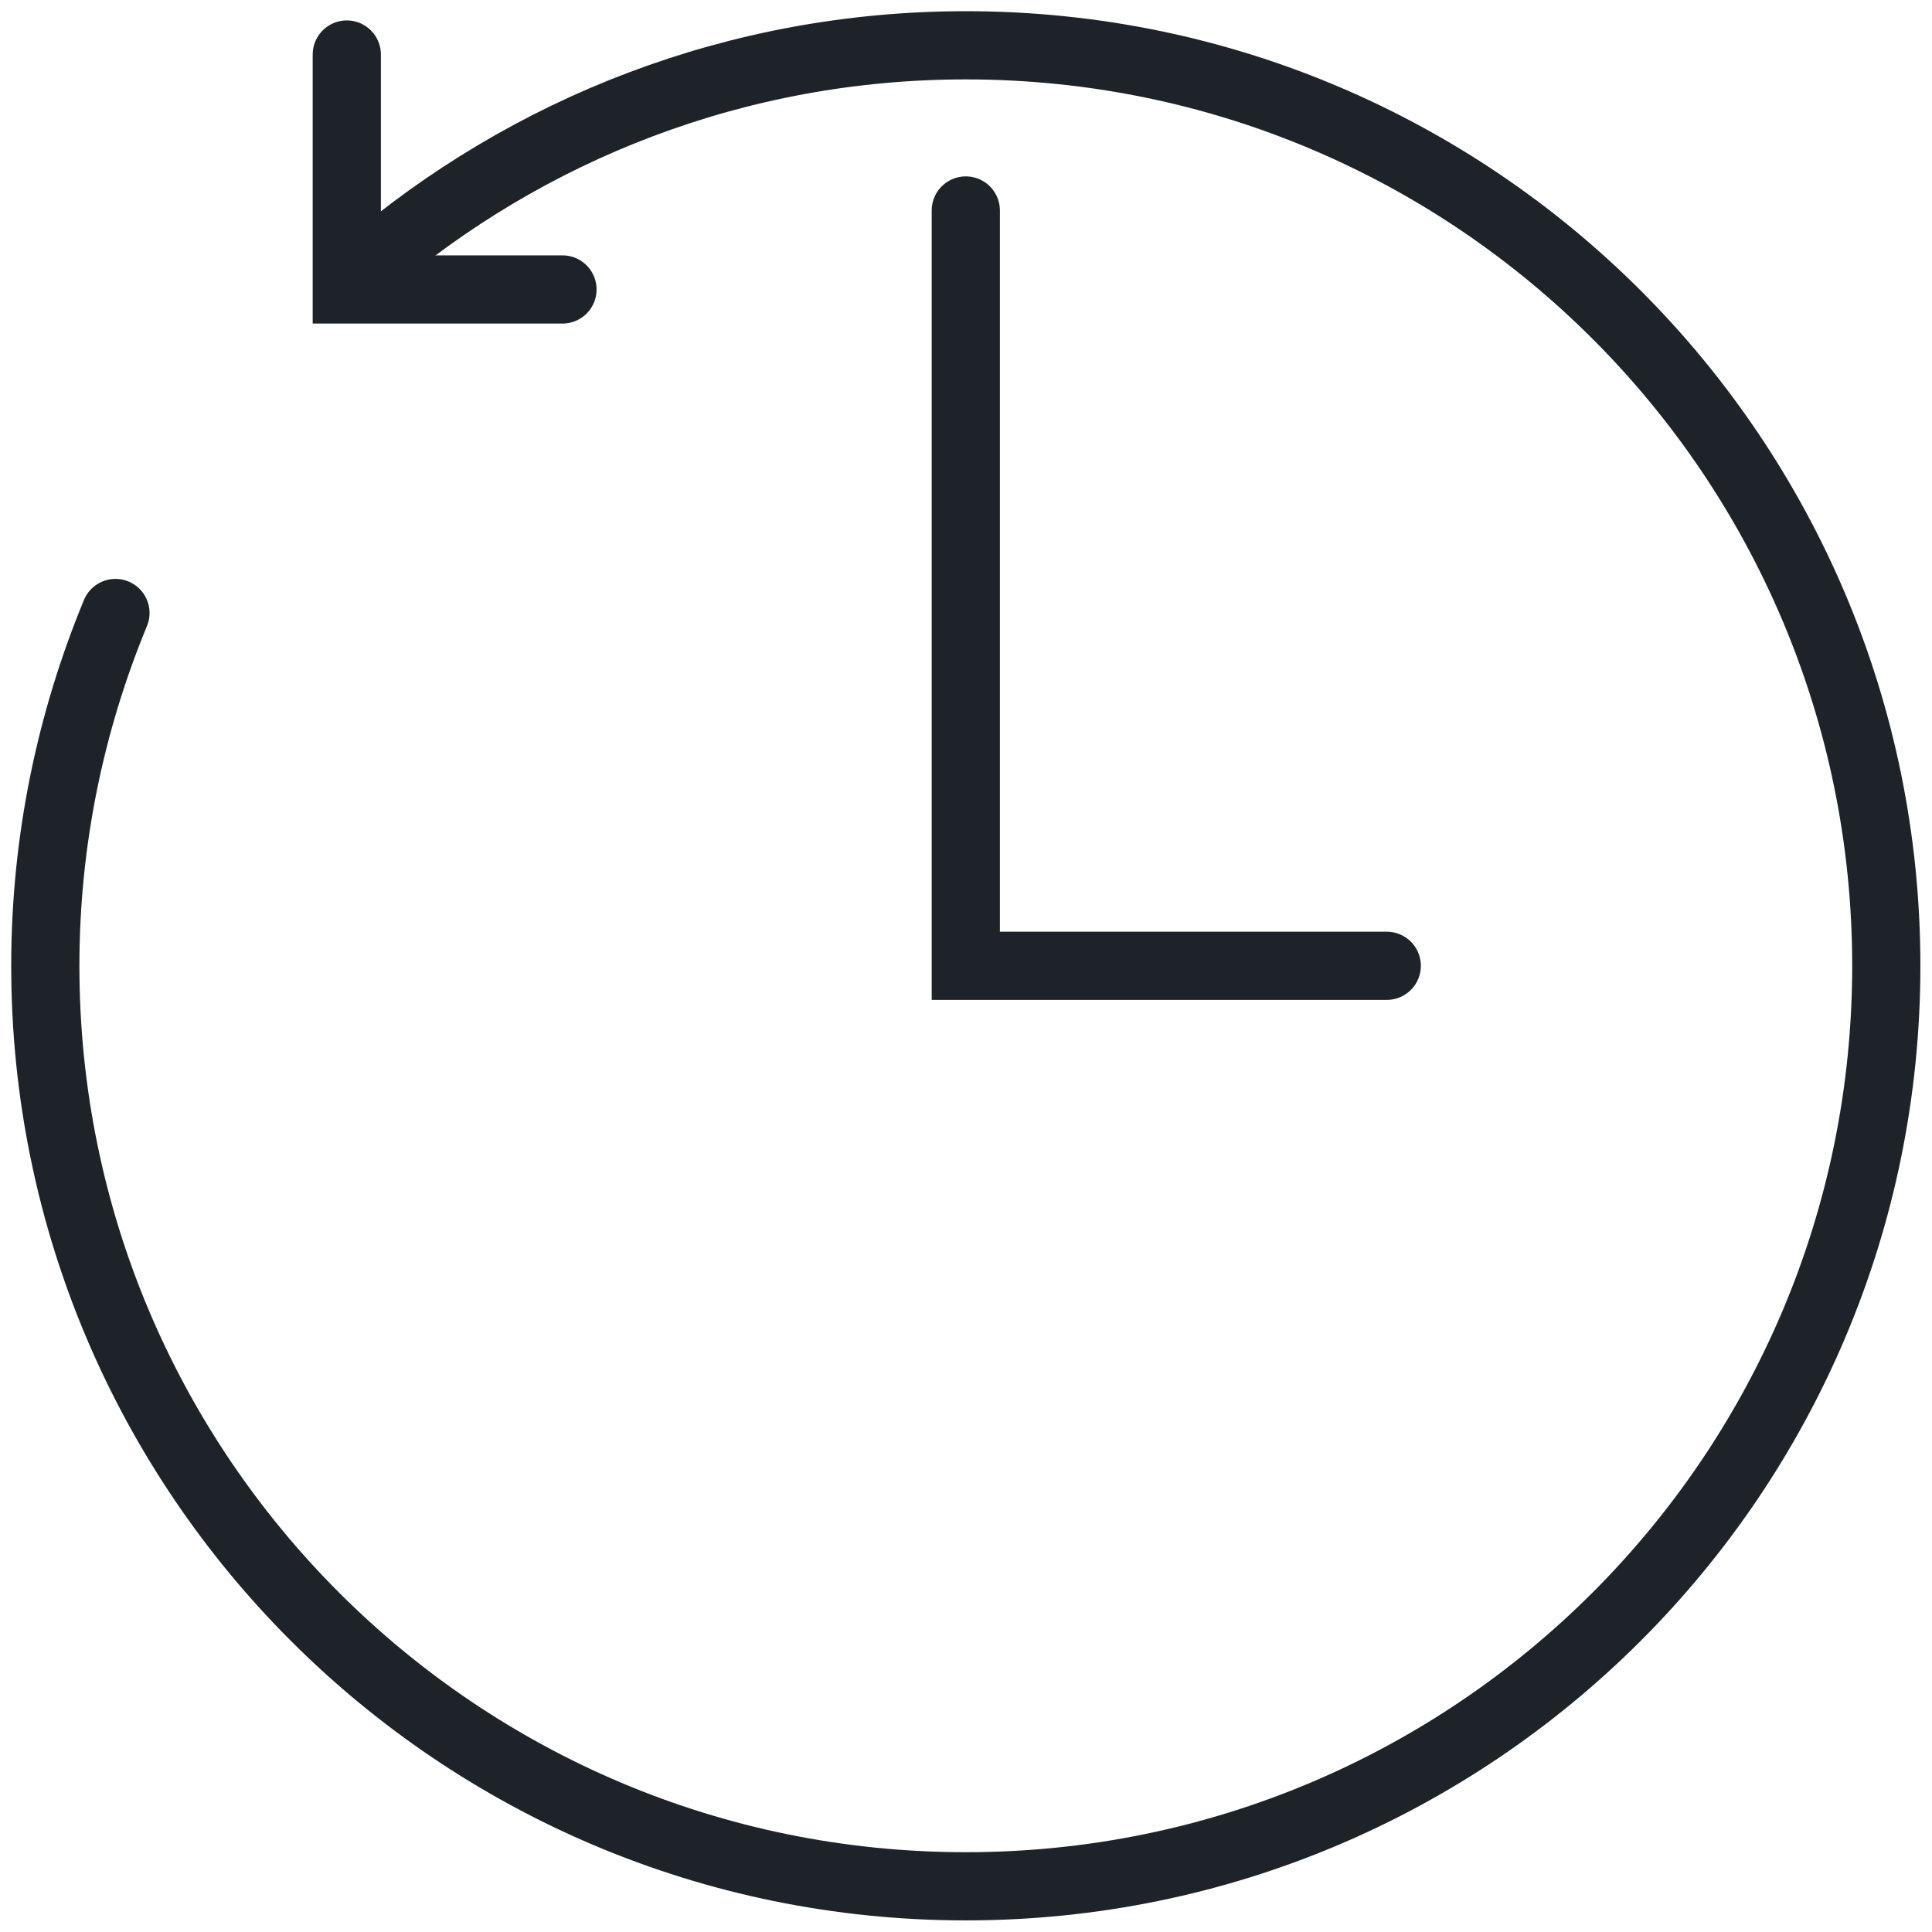
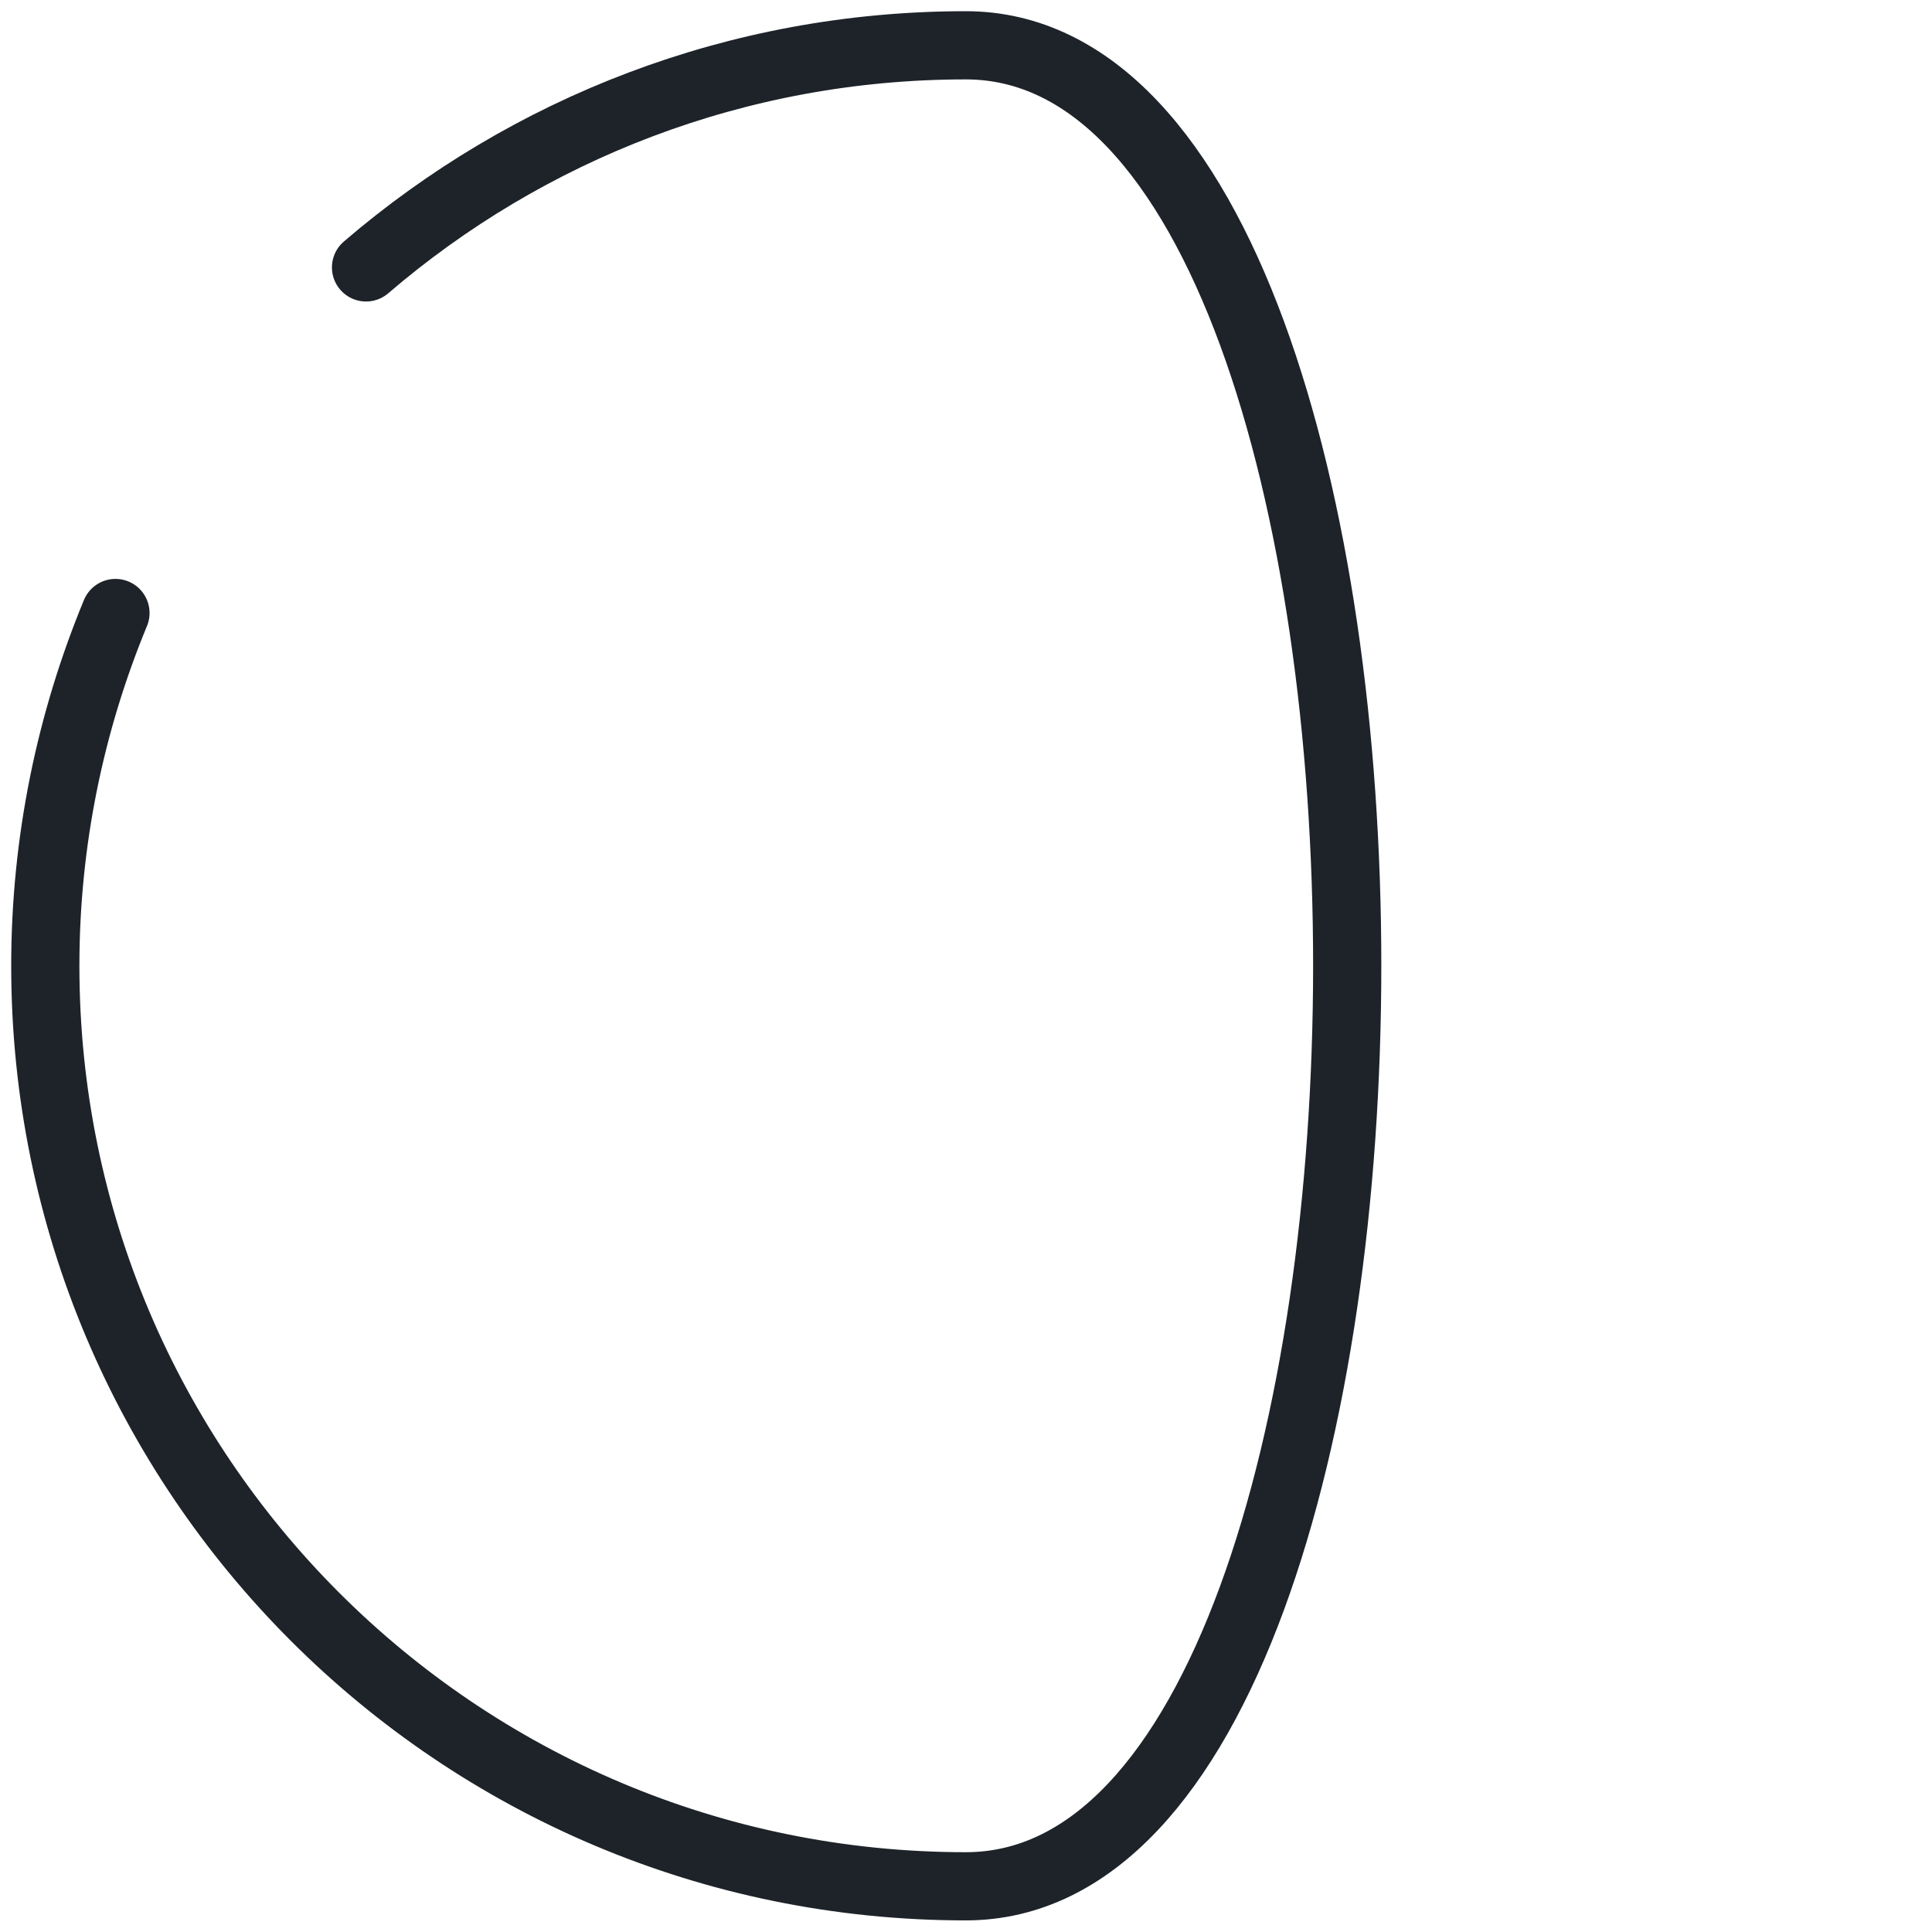
<svg xmlns="http://www.w3.org/2000/svg" version="1.1" id="Слой_1" x="0px" y="0px" viewBox="0 0 48.19 48.19" style="enable-background:new 0 0 48.19 48.19;" xml:space="preserve">
  <style type="text/css"> .st0{fill:none;stroke:#1D2329;stroke-width:1.701;stroke-linecap:round;stroke-miterlimit:10;} </style>
  <g>
-     <path class="st0" d="M2.88,15.29C1.76,18,1.13,20.97,1.13,24.09c0,12.68,10.28,22.96,22.96,22.96s22.96-10.28,22.96-22.96 S36.78,1.13,24.09,1.13c-5.71,0-10.94,2.09-14.96,5.54" />
-     <polyline class="st0" points="24.09,5.25 24.09,24.09 34.59,24.09 " />
-     <polyline class="st0" points="8.65,1.36 8.65,7.22 14.03,7.22 " />
+     <path class="st0" d="M2.88,15.29C1.76,18,1.13,20.97,1.13,24.09c0,12.68,10.28,22.96,22.96,22.96S36.78,1.13,24.09,1.13c-5.71,0-10.94,2.09-14.96,5.54" />
  </g>
</svg>